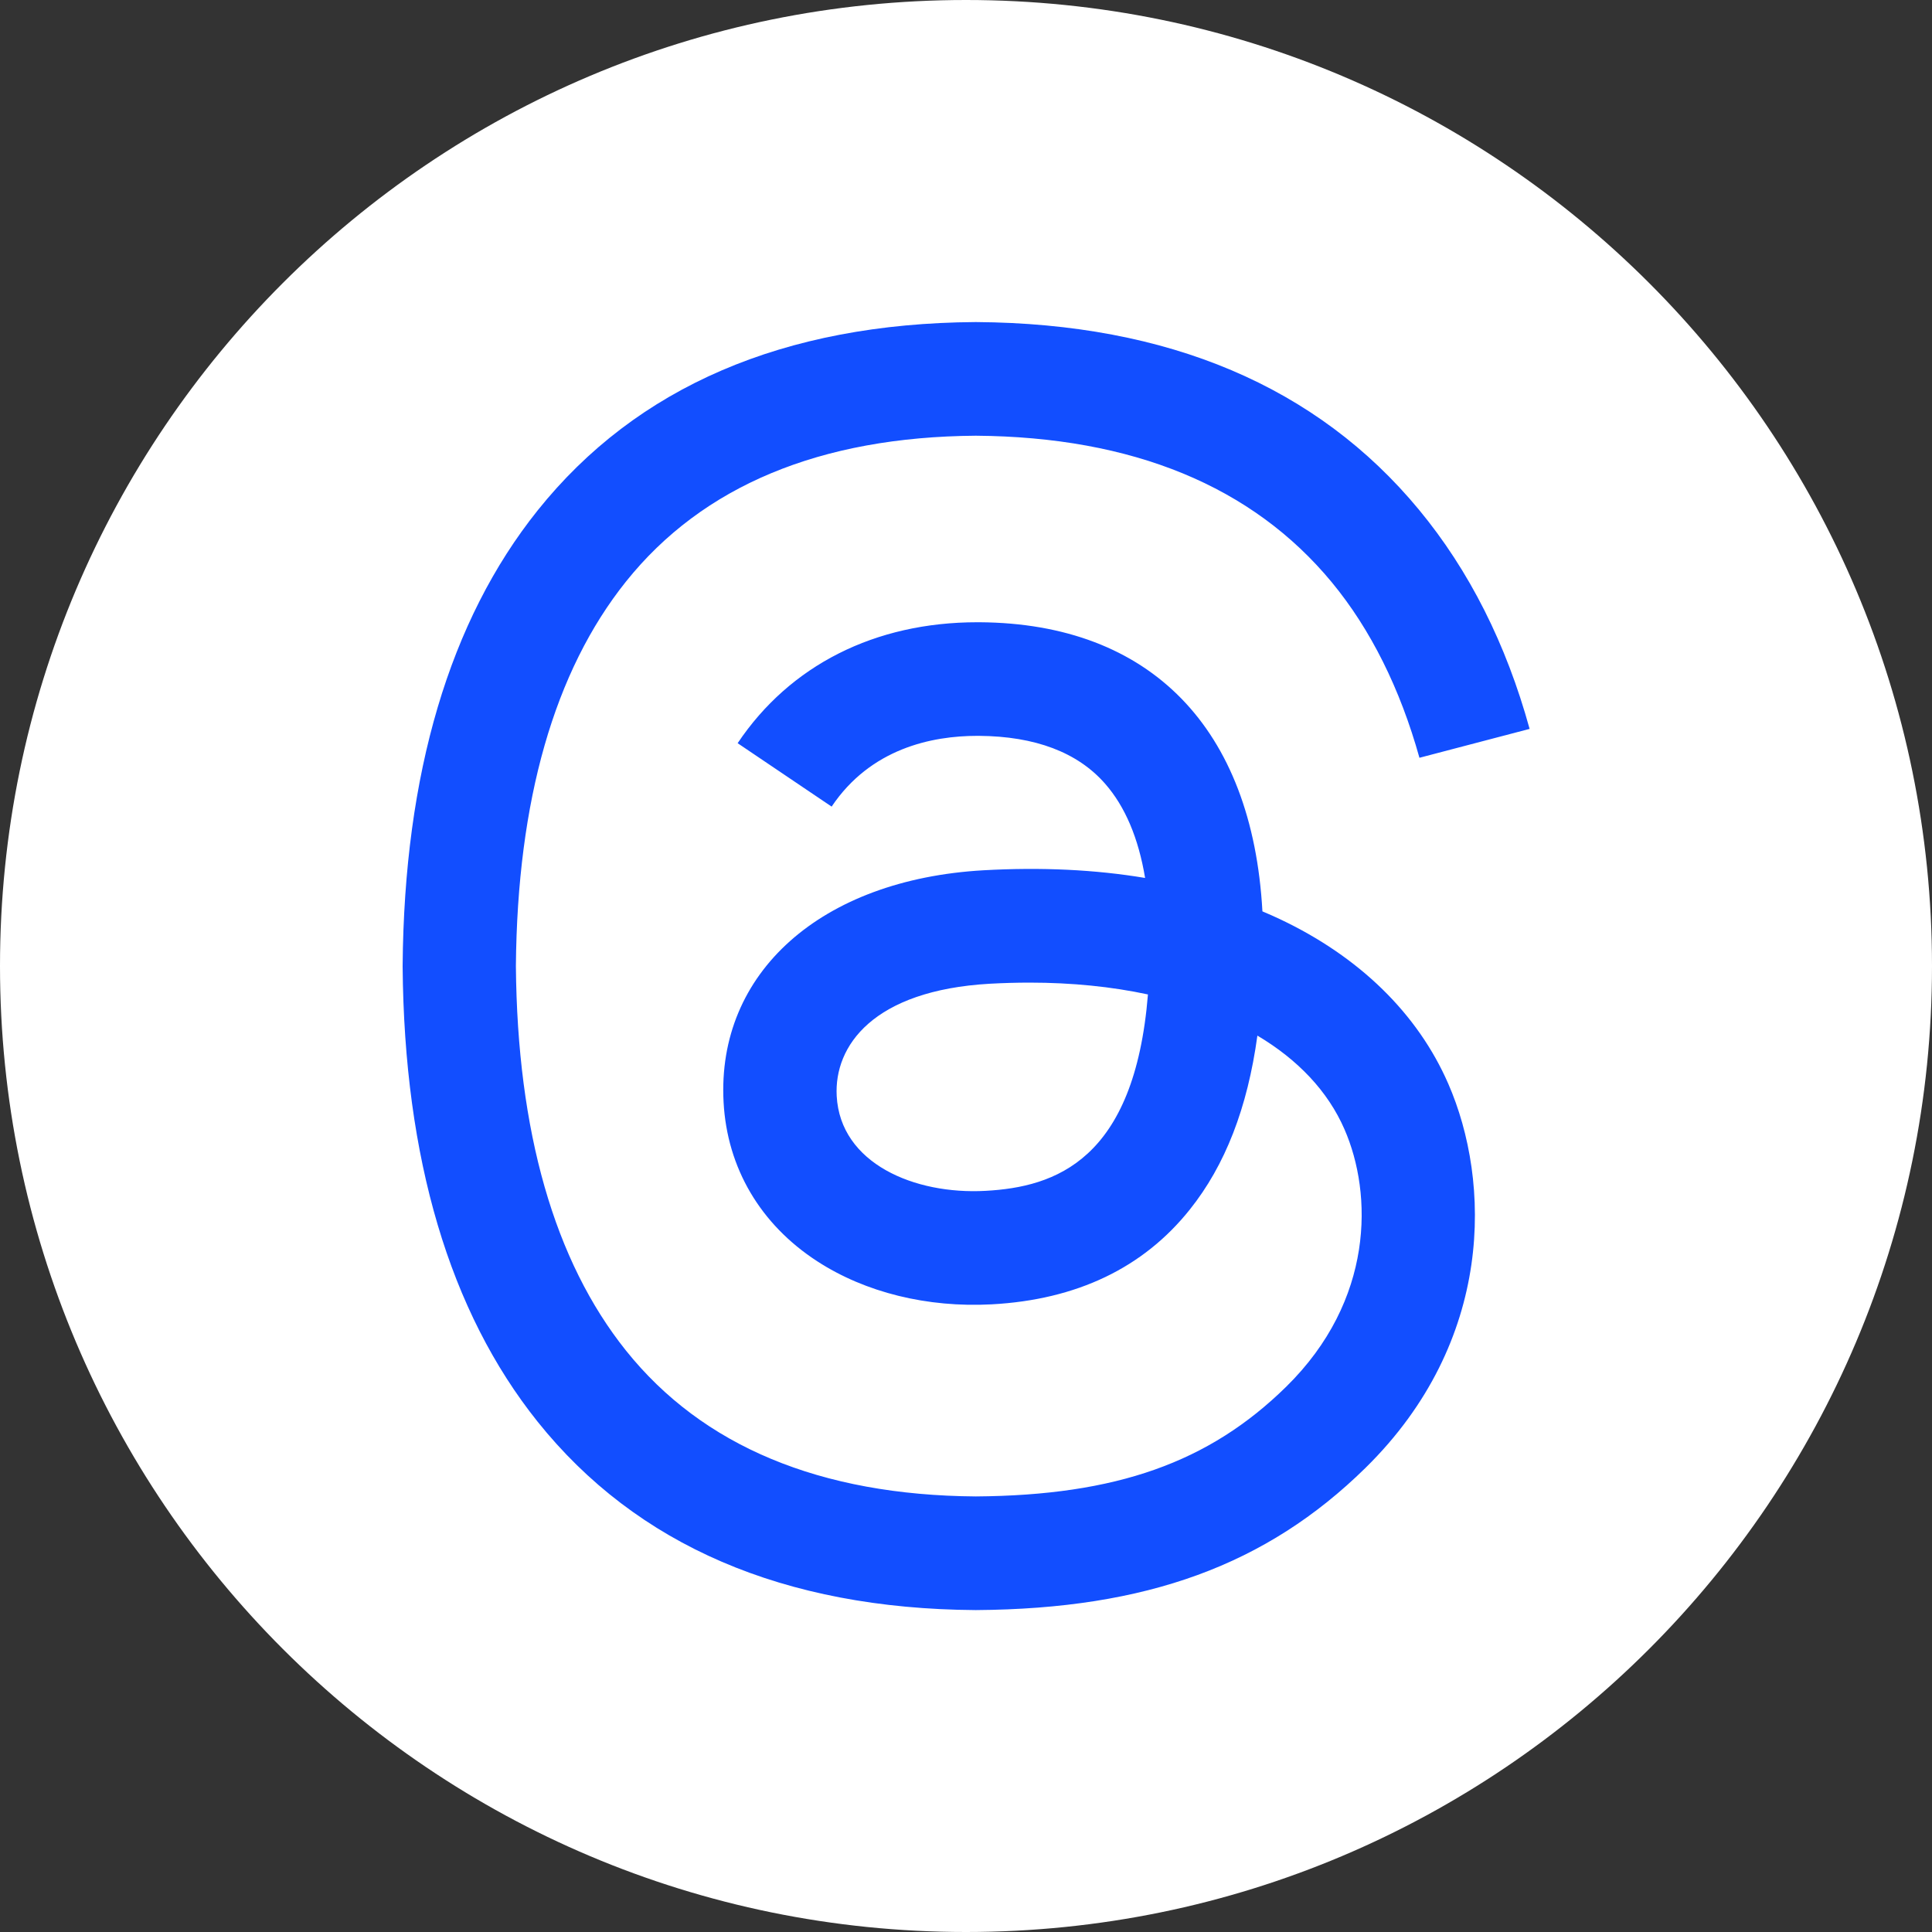
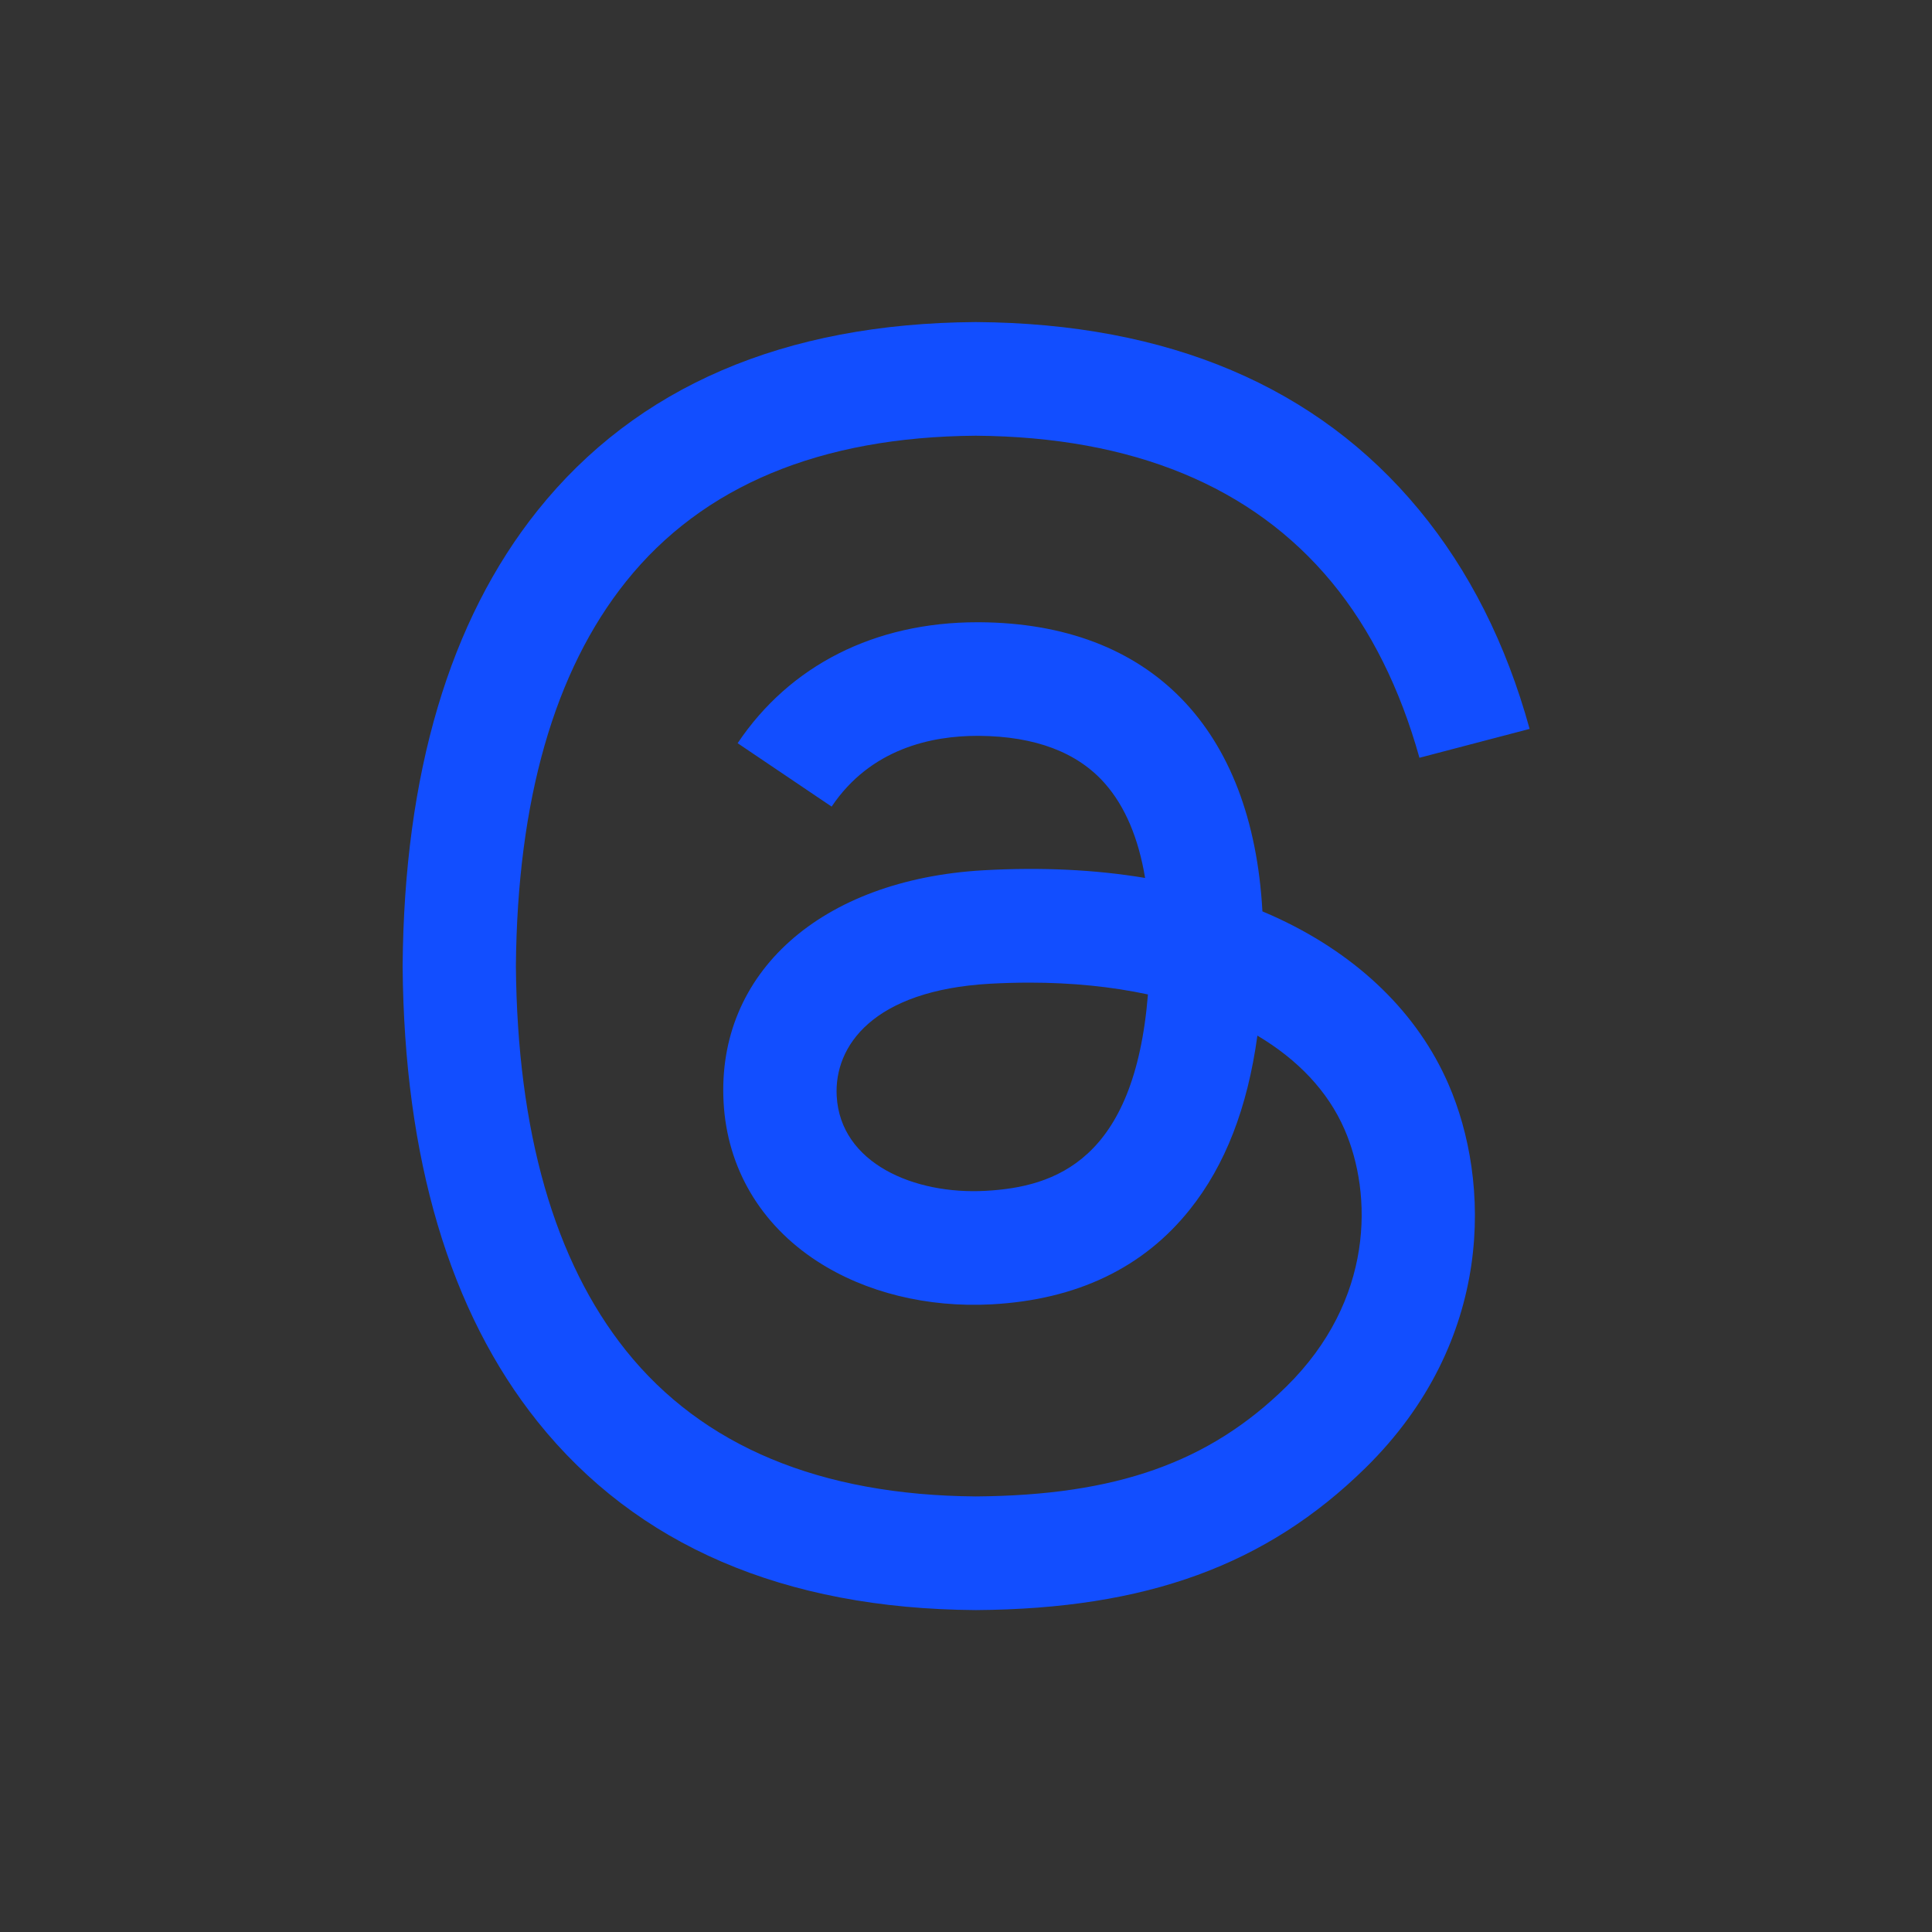
<svg xmlns="http://www.w3.org/2000/svg" width="40" height="40" viewBox="0 0 40 40" fill="none">
  <rect x="0" y="0" width="40" height="40" fill="#333333" stroke="none" />
-   <path d="M0 20C0 8.954 8.954 0 20 0C31.046 0 40 8.954 40 20C40 31.046 31.046 40 20 40C8.954 40 0 31.046 0 20Z" fill="white" />
  <path d="M26.493 19.027C26.376 18.972 26.257 18.919 26.137 18.869C25.928 15.076 23.82 12.905 20.281 12.883C20.265 12.883 20.249 12.883 20.233 12.883C18.116 12.883 16.355 13.771 15.272 15.387L17.218 16.7C18.028 15.493 19.298 15.235 20.234 15.235C20.245 15.235 20.255 15.235 20.266 15.235C21.431 15.243 22.311 15.576 22.88 16.226C23.294 16.698 23.571 17.352 23.708 18.177C22.675 18.004 21.558 17.951 20.363 18.018C16.998 18.209 14.835 20.139 14.981 22.82C15.054 24.18 15.743 25.35 16.921 26.114C17.916 26.76 19.198 27.076 20.531 27.005C22.291 26.91 23.671 26.25 24.634 25.042C25.366 24.126 25.828 22.938 26.033 21.441C26.871 21.939 27.493 22.593 27.836 23.381C28.42 24.719 28.454 26.918 26.629 28.711C25.03 30.281 23.108 30.961 20.203 30.982C16.981 30.958 14.545 29.942 12.96 27.962C11.477 26.108 10.71 23.429 10.681 20.001C10.71 16.573 11.477 13.895 12.96 12.041C14.545 10.06 16.981 9.044 20.203 9.021C23.449 9.045 25.928 10.065 27.573 12.055C28.379 13.031 28.988 14.258 29.388 15.689L31.669 15.091C31.183 13.329 30.419 11.812 29.378 10.553C27.269 8.002 24.185 6.695 20.211 6.668H20.195C16.23 6.695 13.18 8.007 11.131 10.568C9.308 12.847 8.368 16.017 8.336 19.992L8.336 20.001L8.336 20.011C8.368 23.985 9.308 27.156 11.131 29.435C13.18 31.995 16.23 33.308 20.195 33.335H20.211C23.737 33.311 26.222 32.403 28.27 30.392C30.948 27.761 30.868 24.462 29.985 22.438C29.352 20.986 28.144 19.806 26.493 19.027ZM20.405 24.655C18.93 24.737 17.398 24.086 17.323 22.692C17.267 21.658 18.071 20.505 20.495 20.367C20.773 20.352 21.046 20.344 21.313 20.344C22.194 20.344 23.018 20.428 23.767 20.589C23.488 24.02 21.849 24.577 20.405 24.655Z" fill="#124EFF" />
</svg>